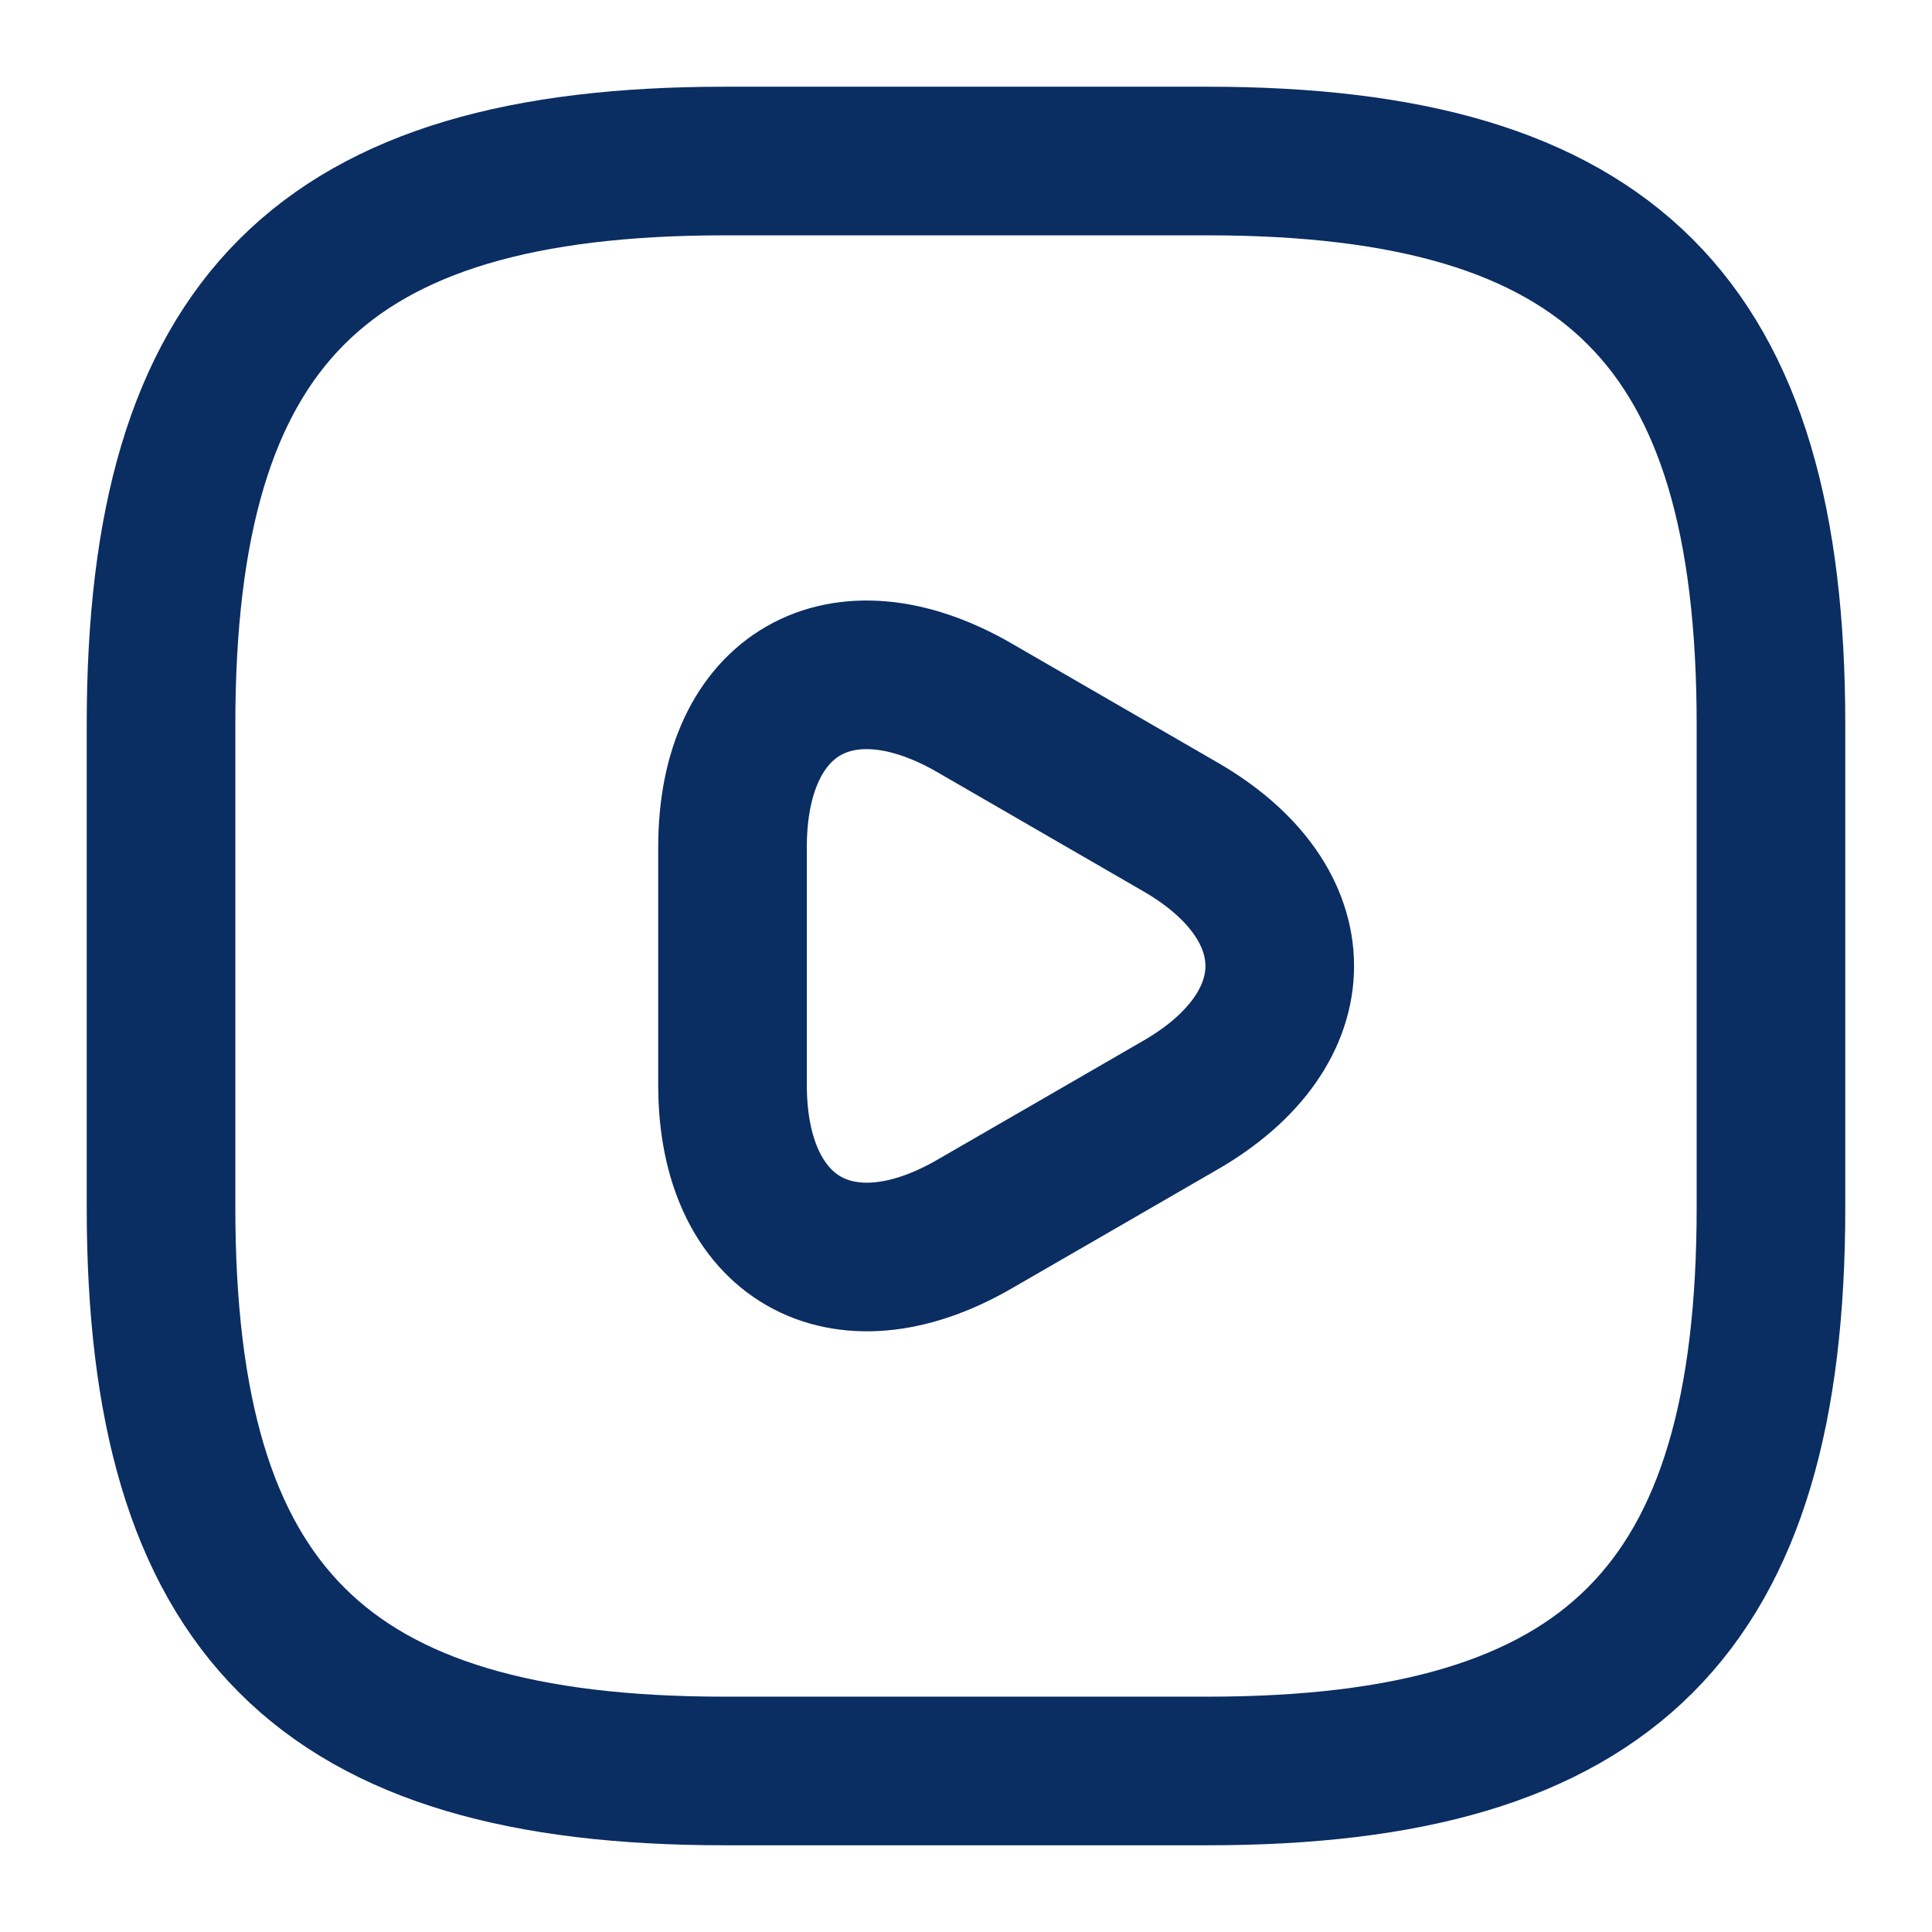
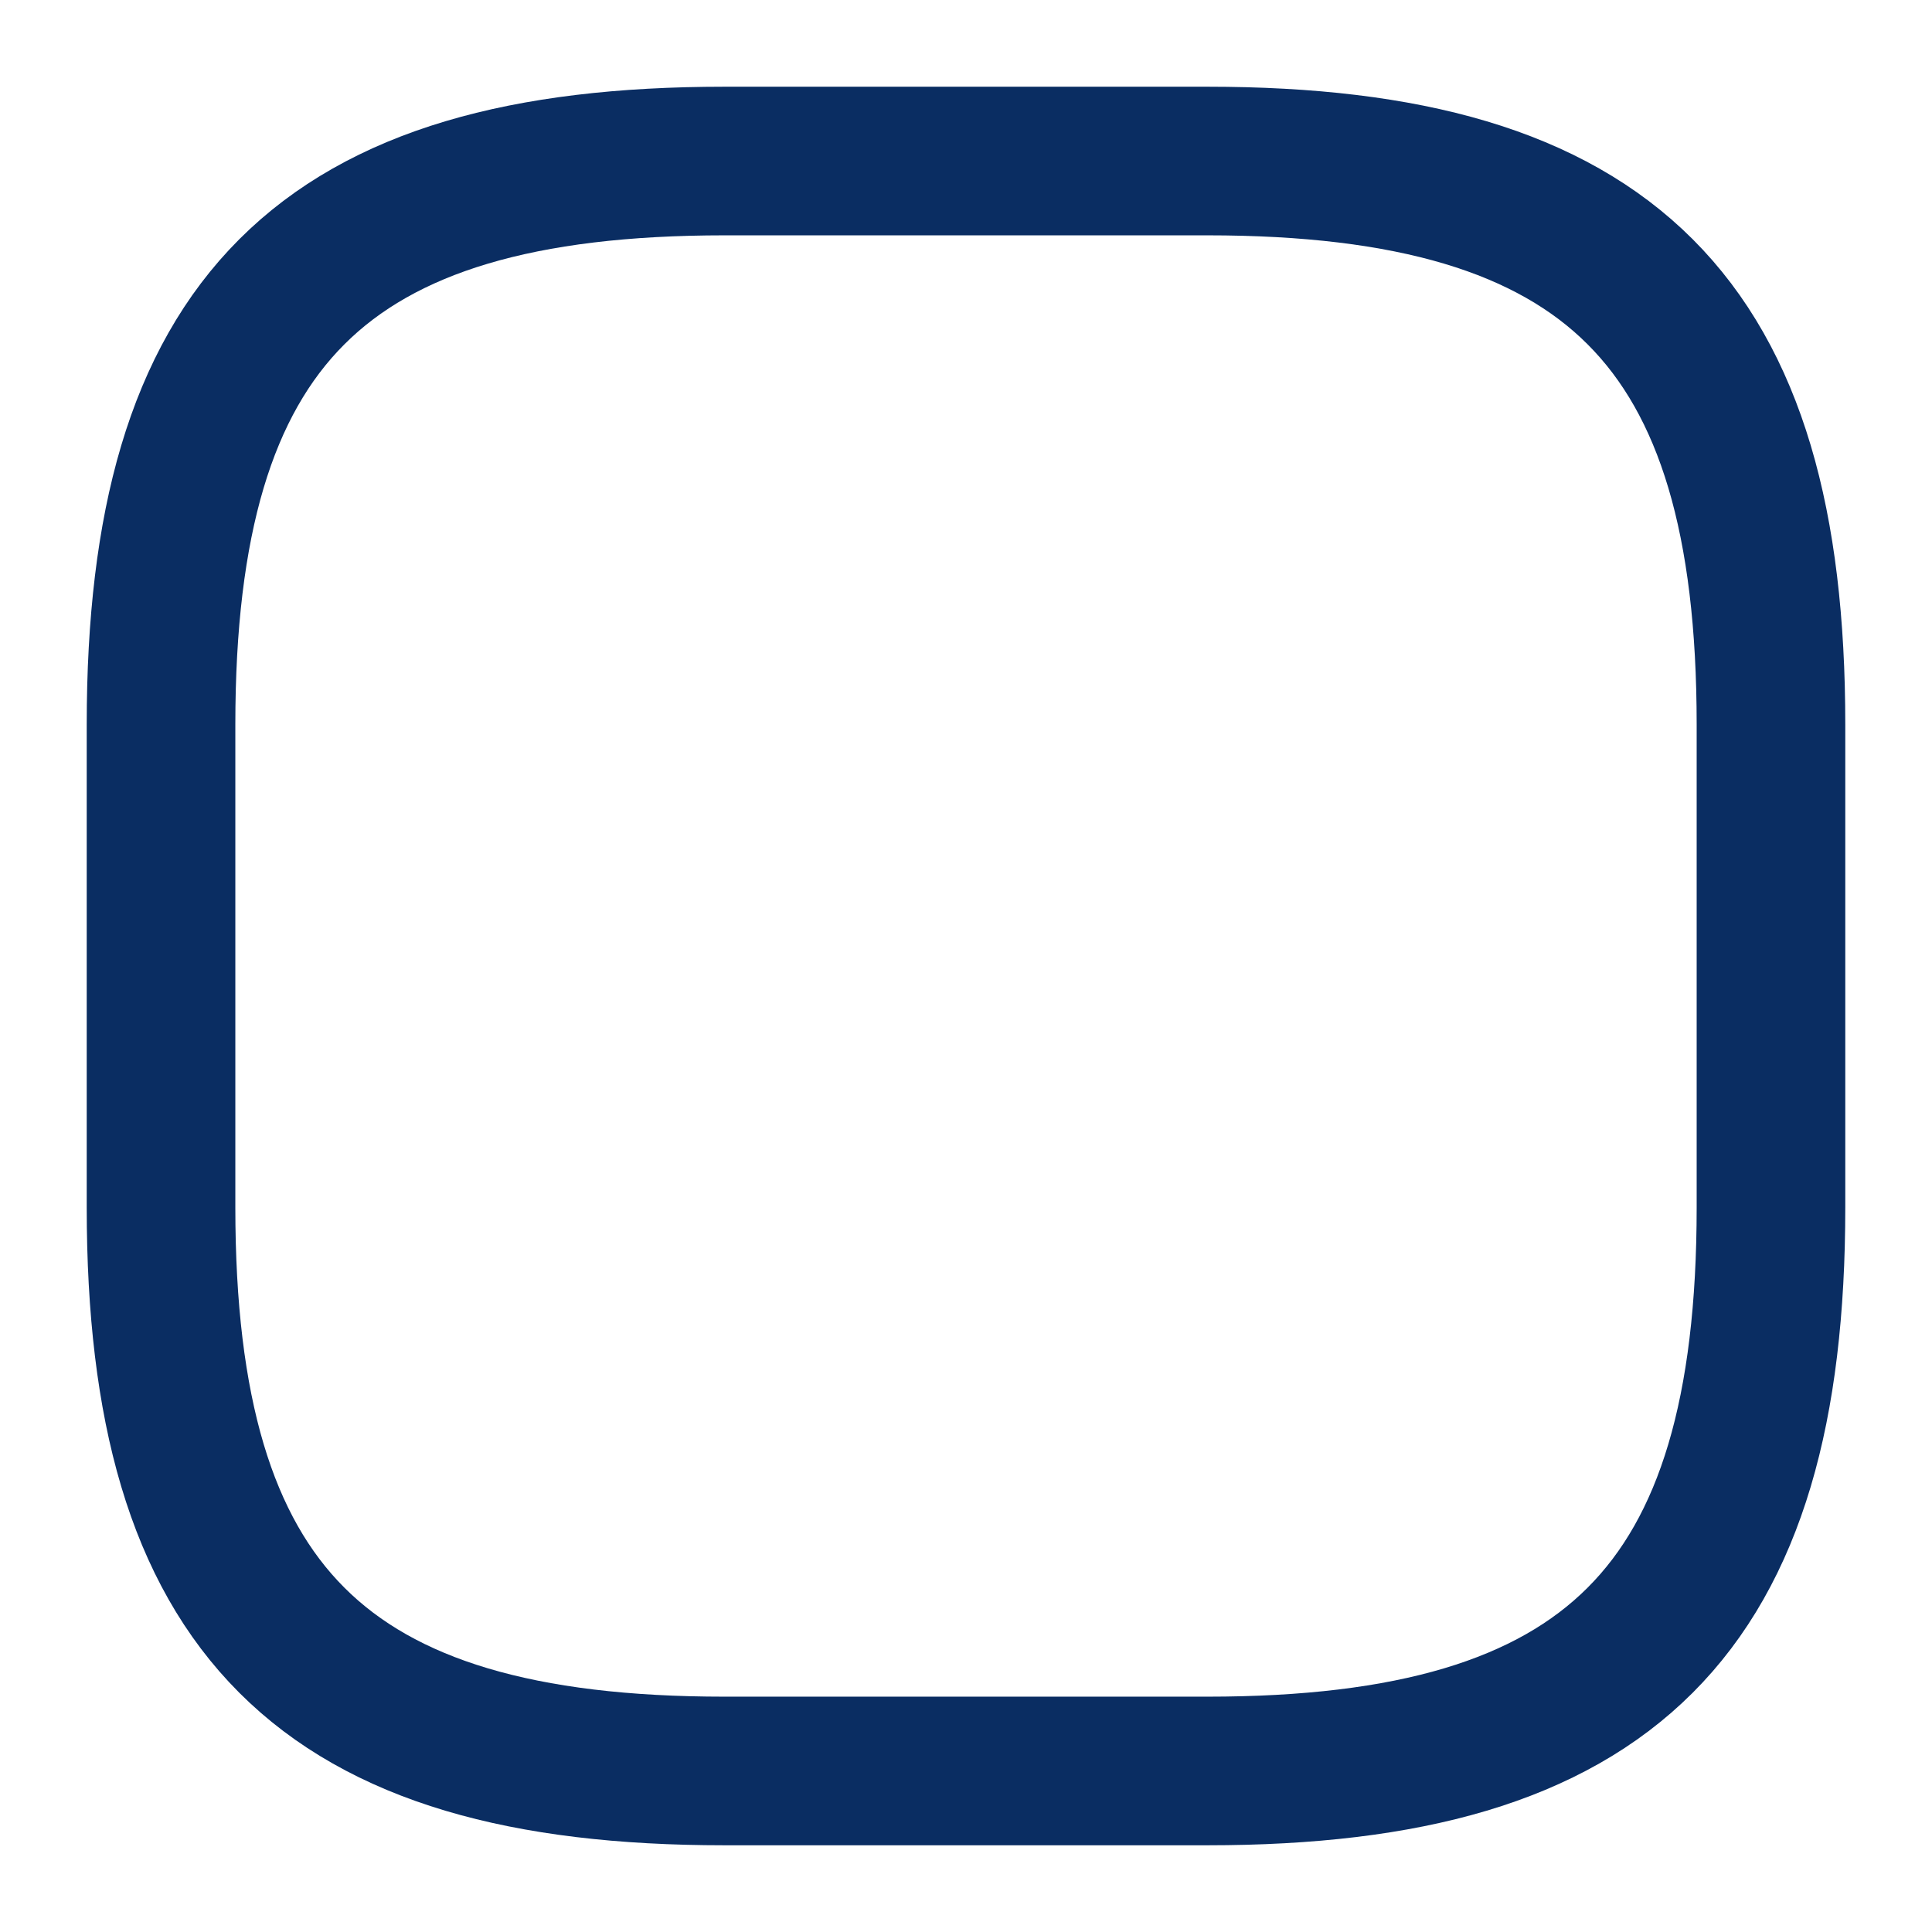
<svg xmlns="http://www.w3.org/2000/svg" width="26" height="26" viewBox="0 0 26 26" fill="none">
  <path d="M9.75 23.833H16.25C21.667 23.833 23.833 21.667 23.833 16.25V9.75C23.833 4.333 21.667 2.167 16.25 2.167H9.75C4.333 2.167 2.167 4.333 2.167 9.75V16.25C2.167 21.667 4.333 23.833 9.75 23.833Z" stroke="#0A2D62" stroke-width="2" stroke-linecap="round" stroke-linejoin="round" />
-   <path d="M9.858 13V11.397C9.858 9.327 11.321 8.493 13.108 9.522L14.495 10.324L15.882 11.126C17.669 12.155 17.669 13.845 15.882 14.874L14.495 15.676L13.108 16.477C11.321 17.507 9.858 16.662 9.858 14.603V13Z" stroke="#0A2D62" stroke-width="2" stroke-miterlimit="10" stroke-linecap="round" stroke-linejoin="round" />
</svg>